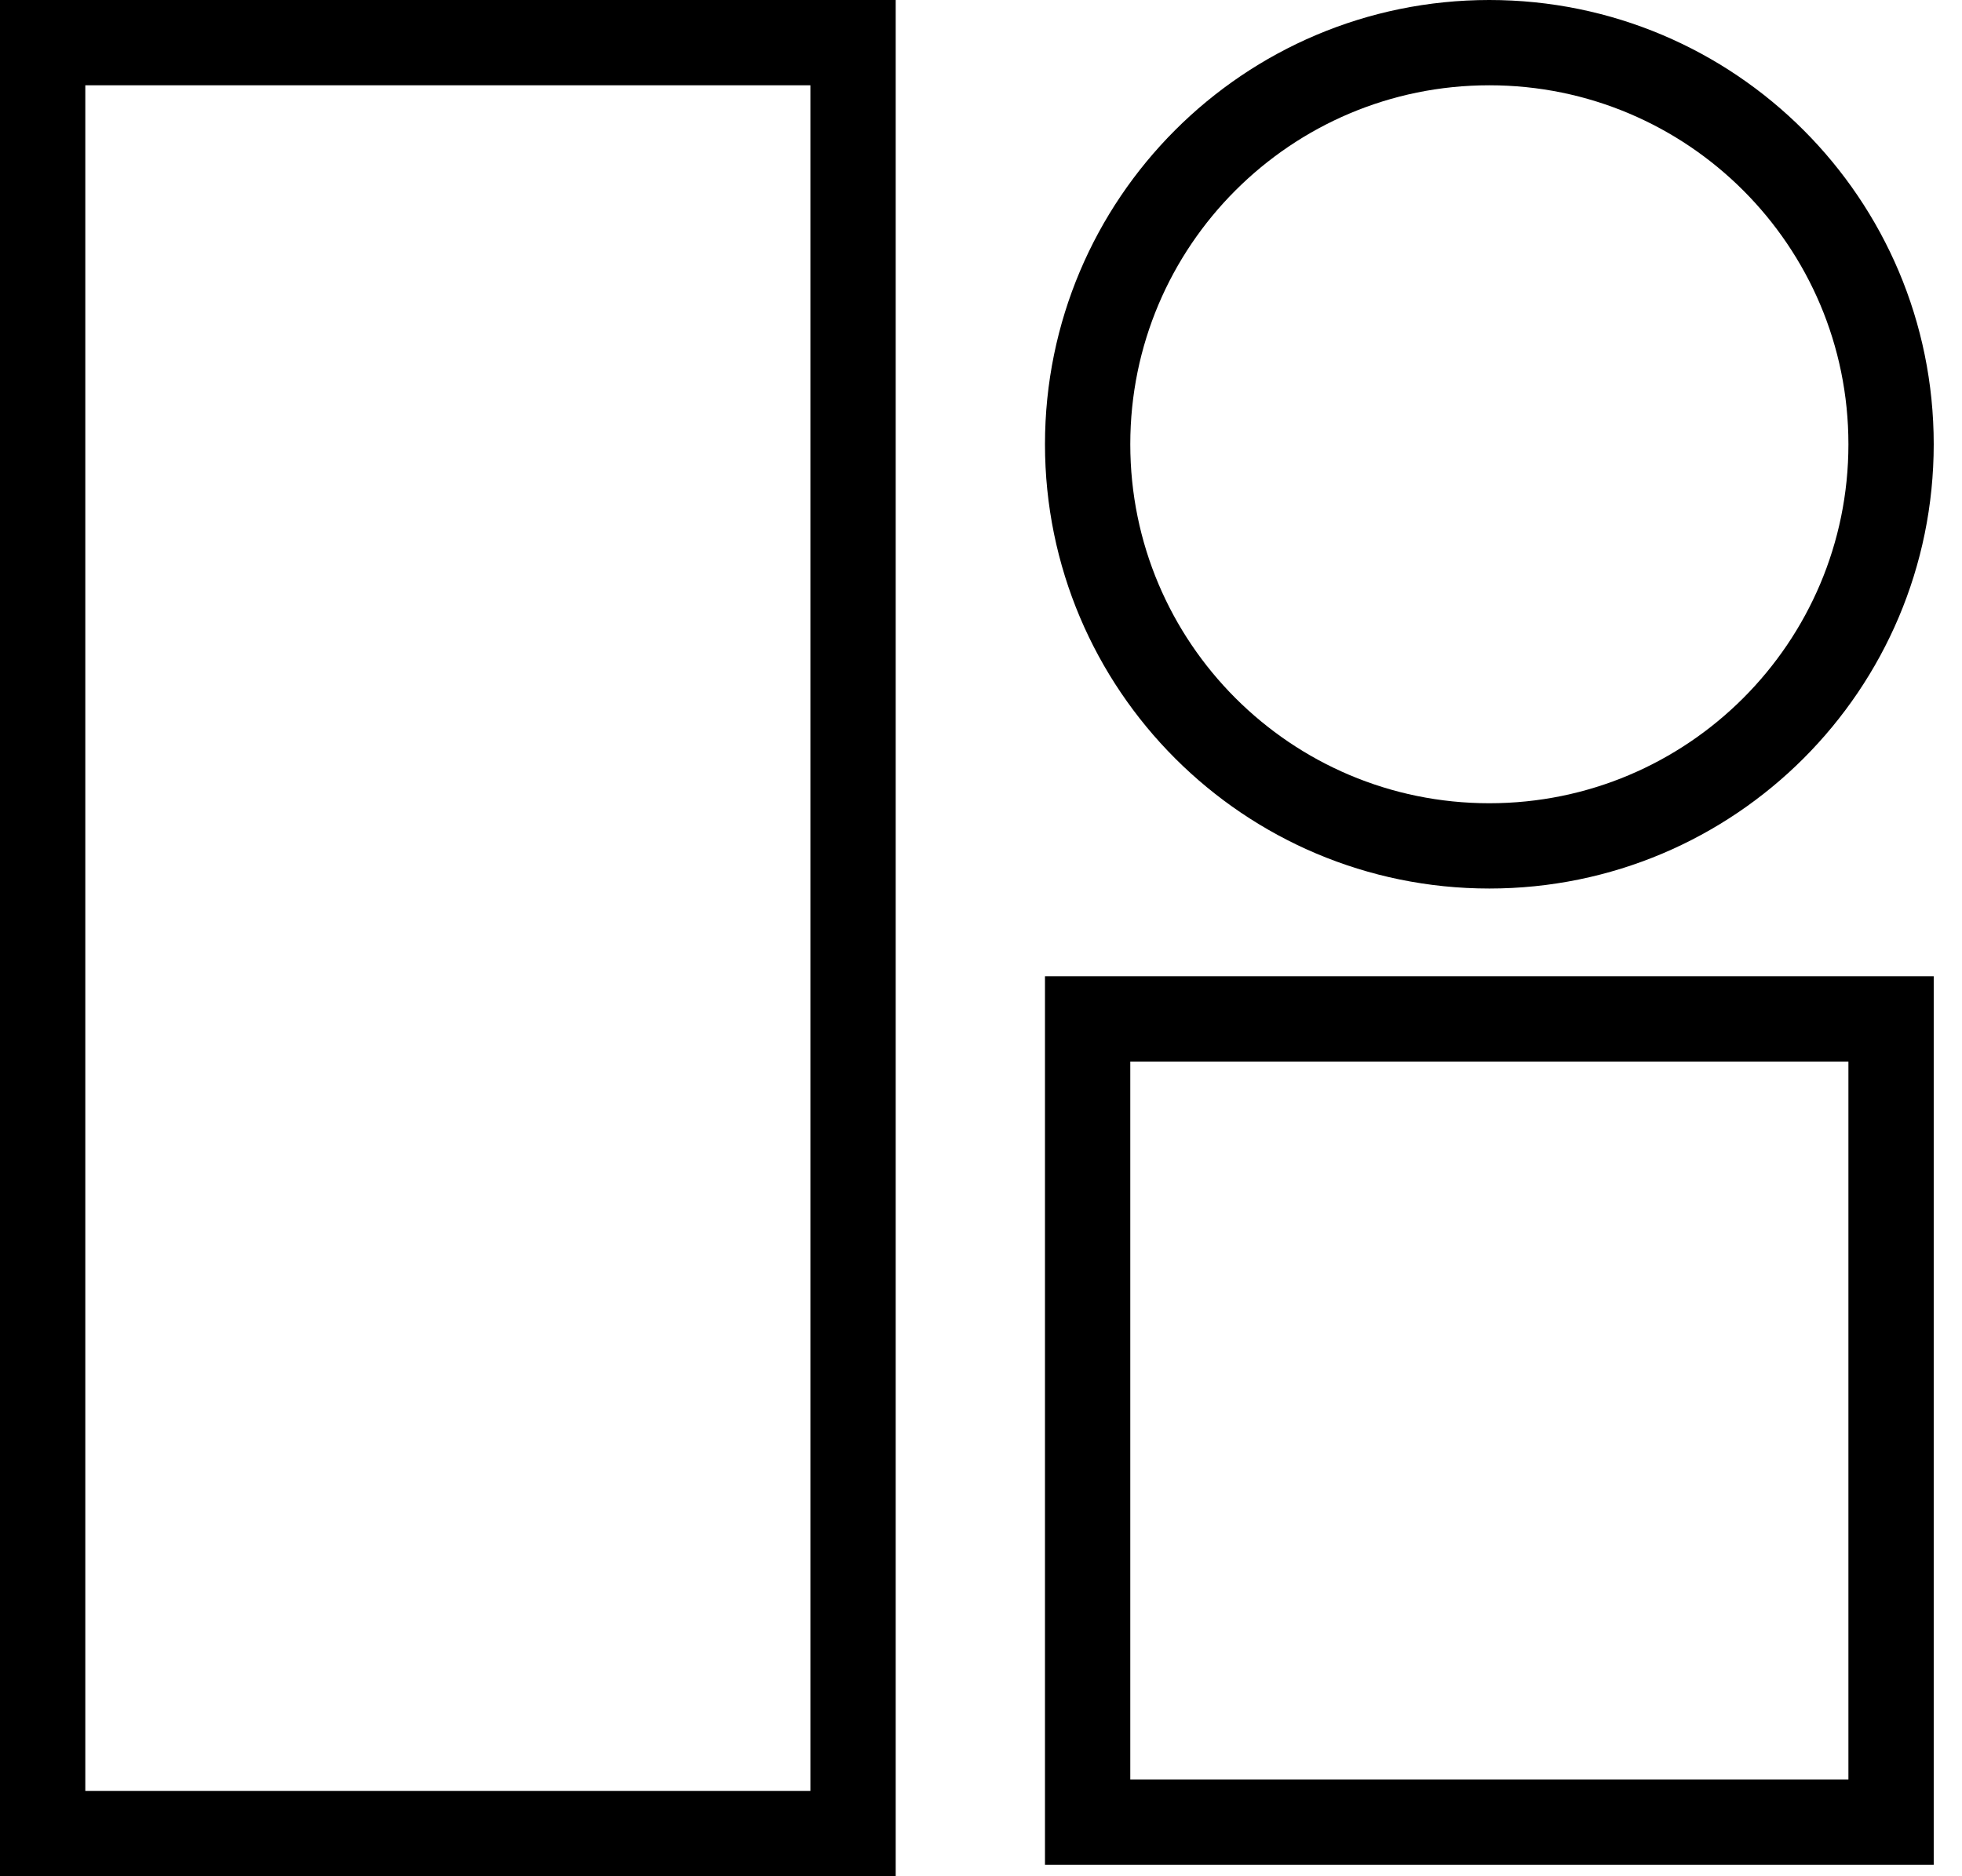
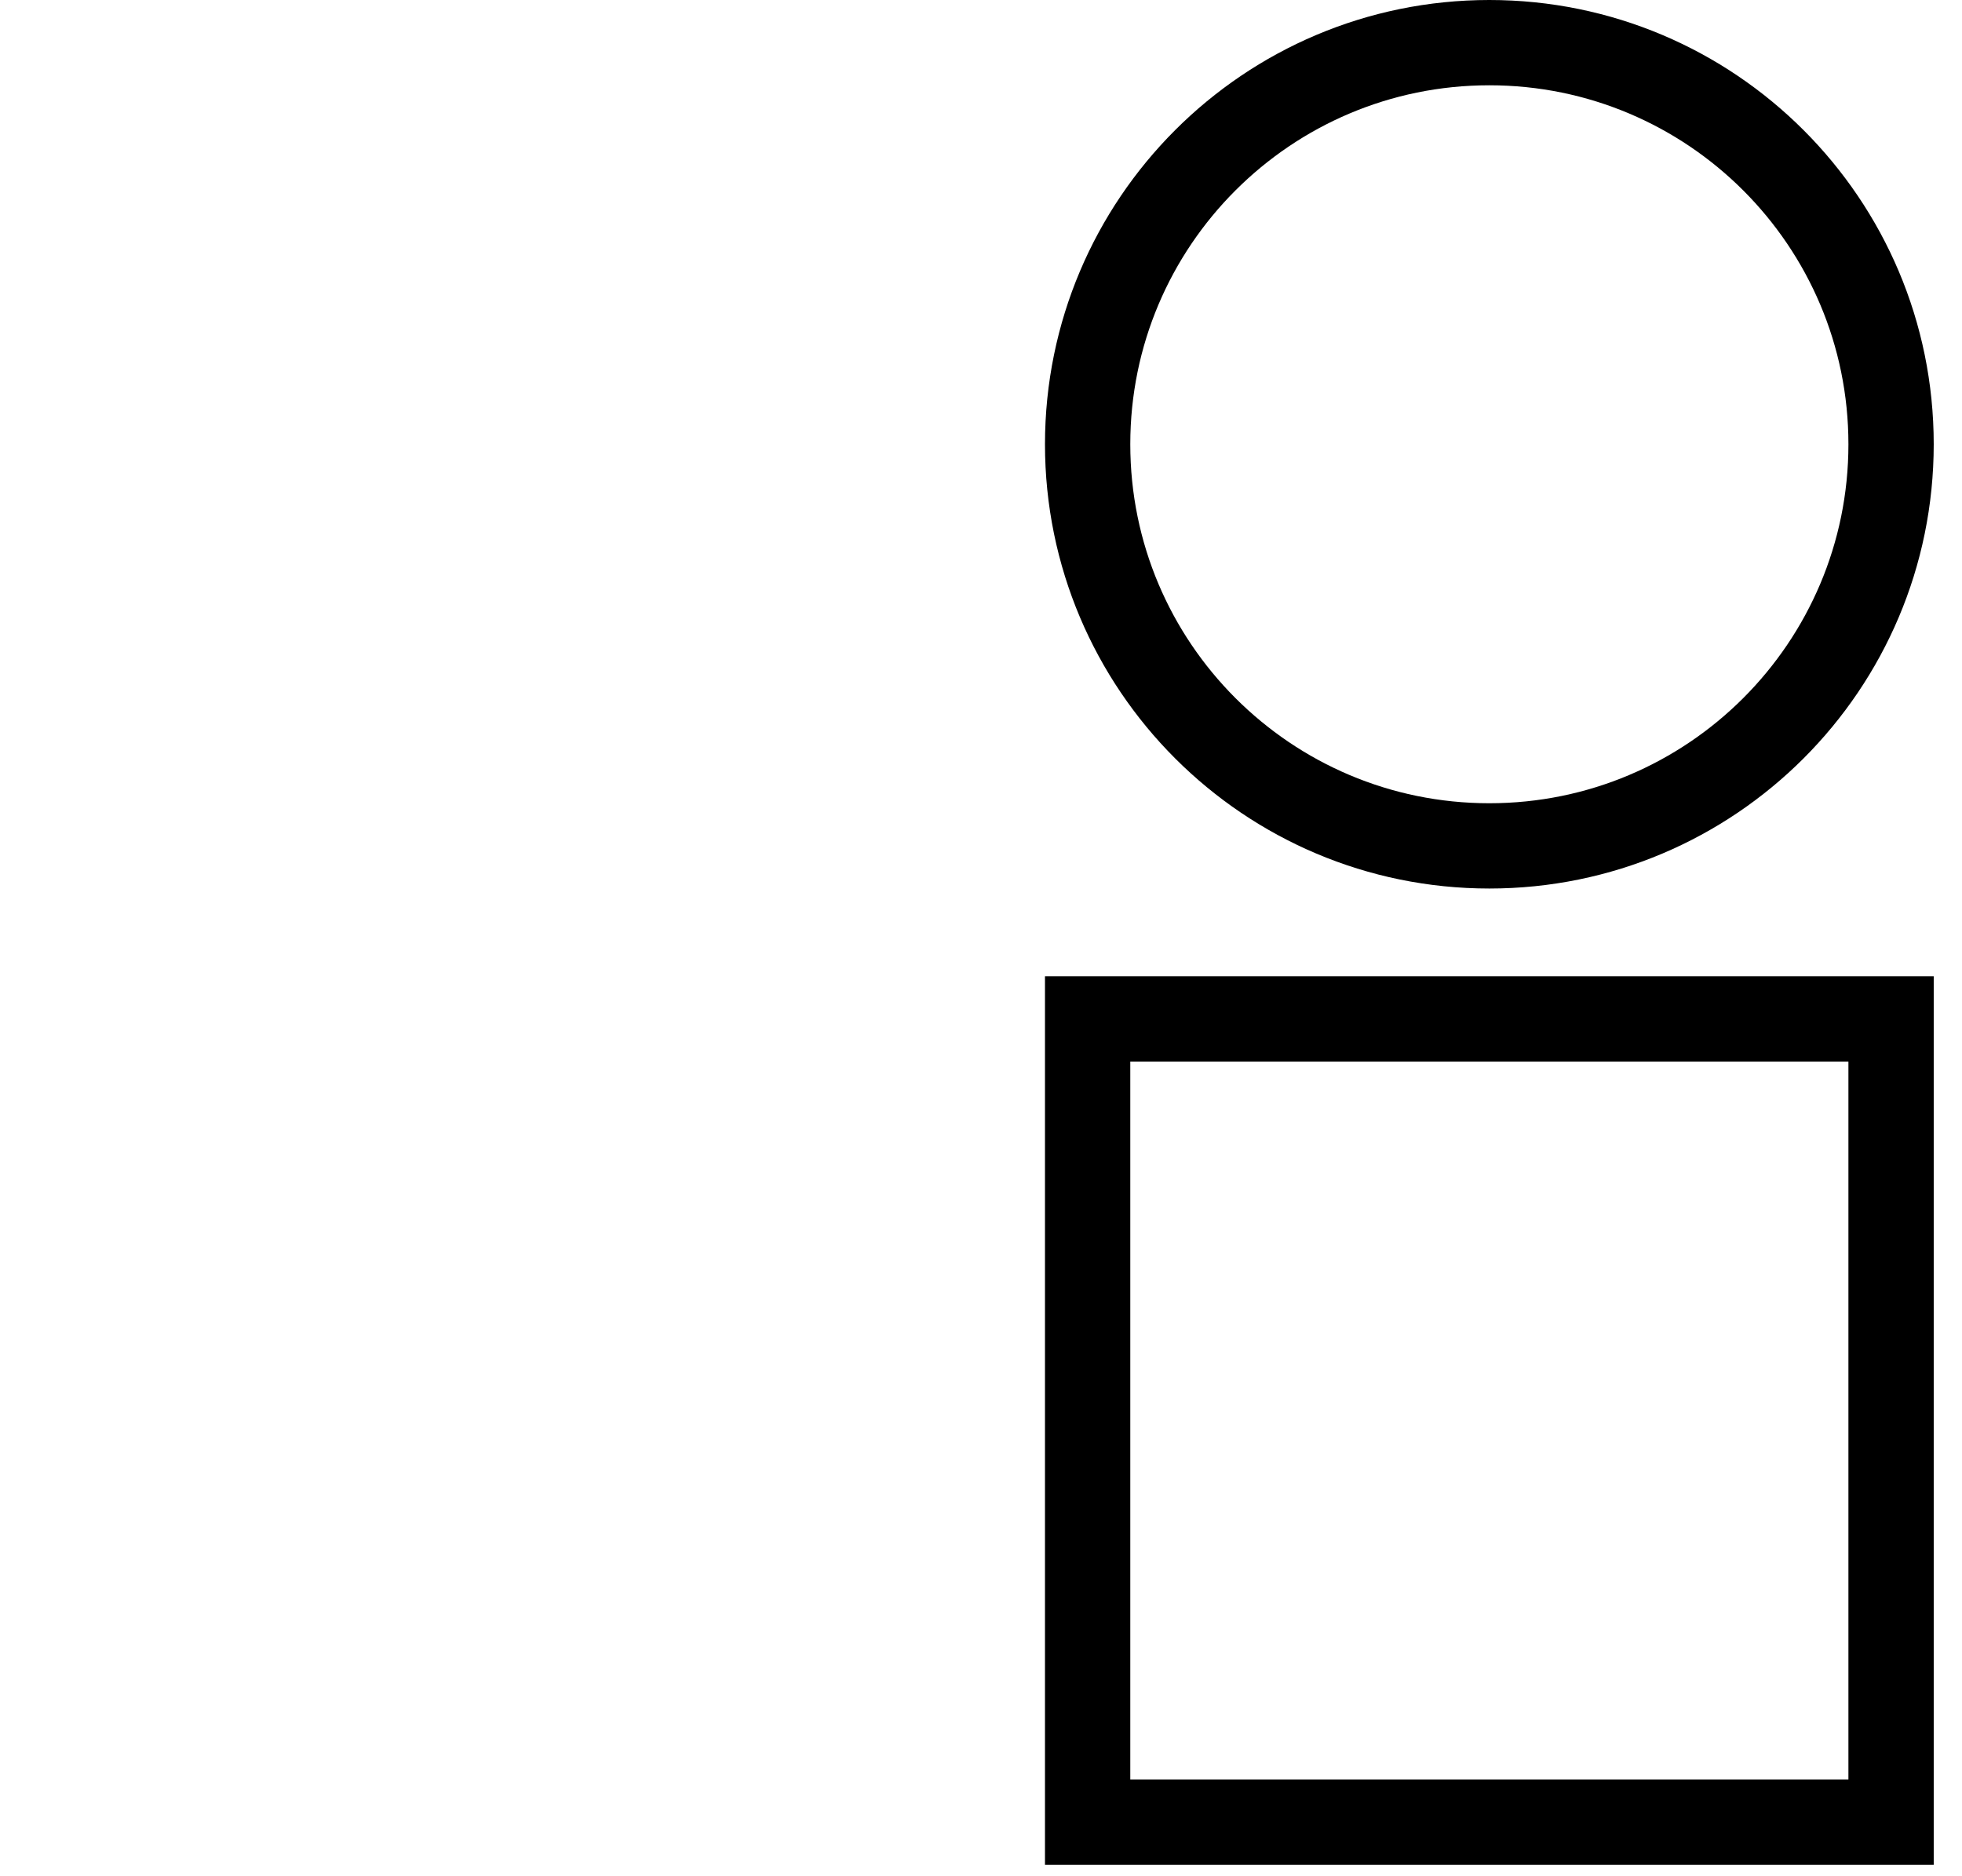
<svg xmlns="http://www.w3.org/2000/svg" width="46" height="44" viewBox="0 0 46 44" fill="none">
-   <path d="M20 1H1V43H20V1Z" stroke="black" stroke-width="2" stroke-miterlimit="10" />
  <path d="M44.337 23.895H25.5V42.732H44.337V23.895Z" stroke="black" stroke-width="2" stroke-miterlimit="10" />
  <path d="M44.337 10.418C44.337 5.217 40.12 1 34.918 1C29.717 1 25.5 5.217 25.5 10.418C25.5 15.62 29.717 19.837 34.918 19.837C40.12 19.837 44.337 15.62 44.337 10.418Z" stroke="black" stroke-width="2" stroke-miterlimit="10" />
</svg>